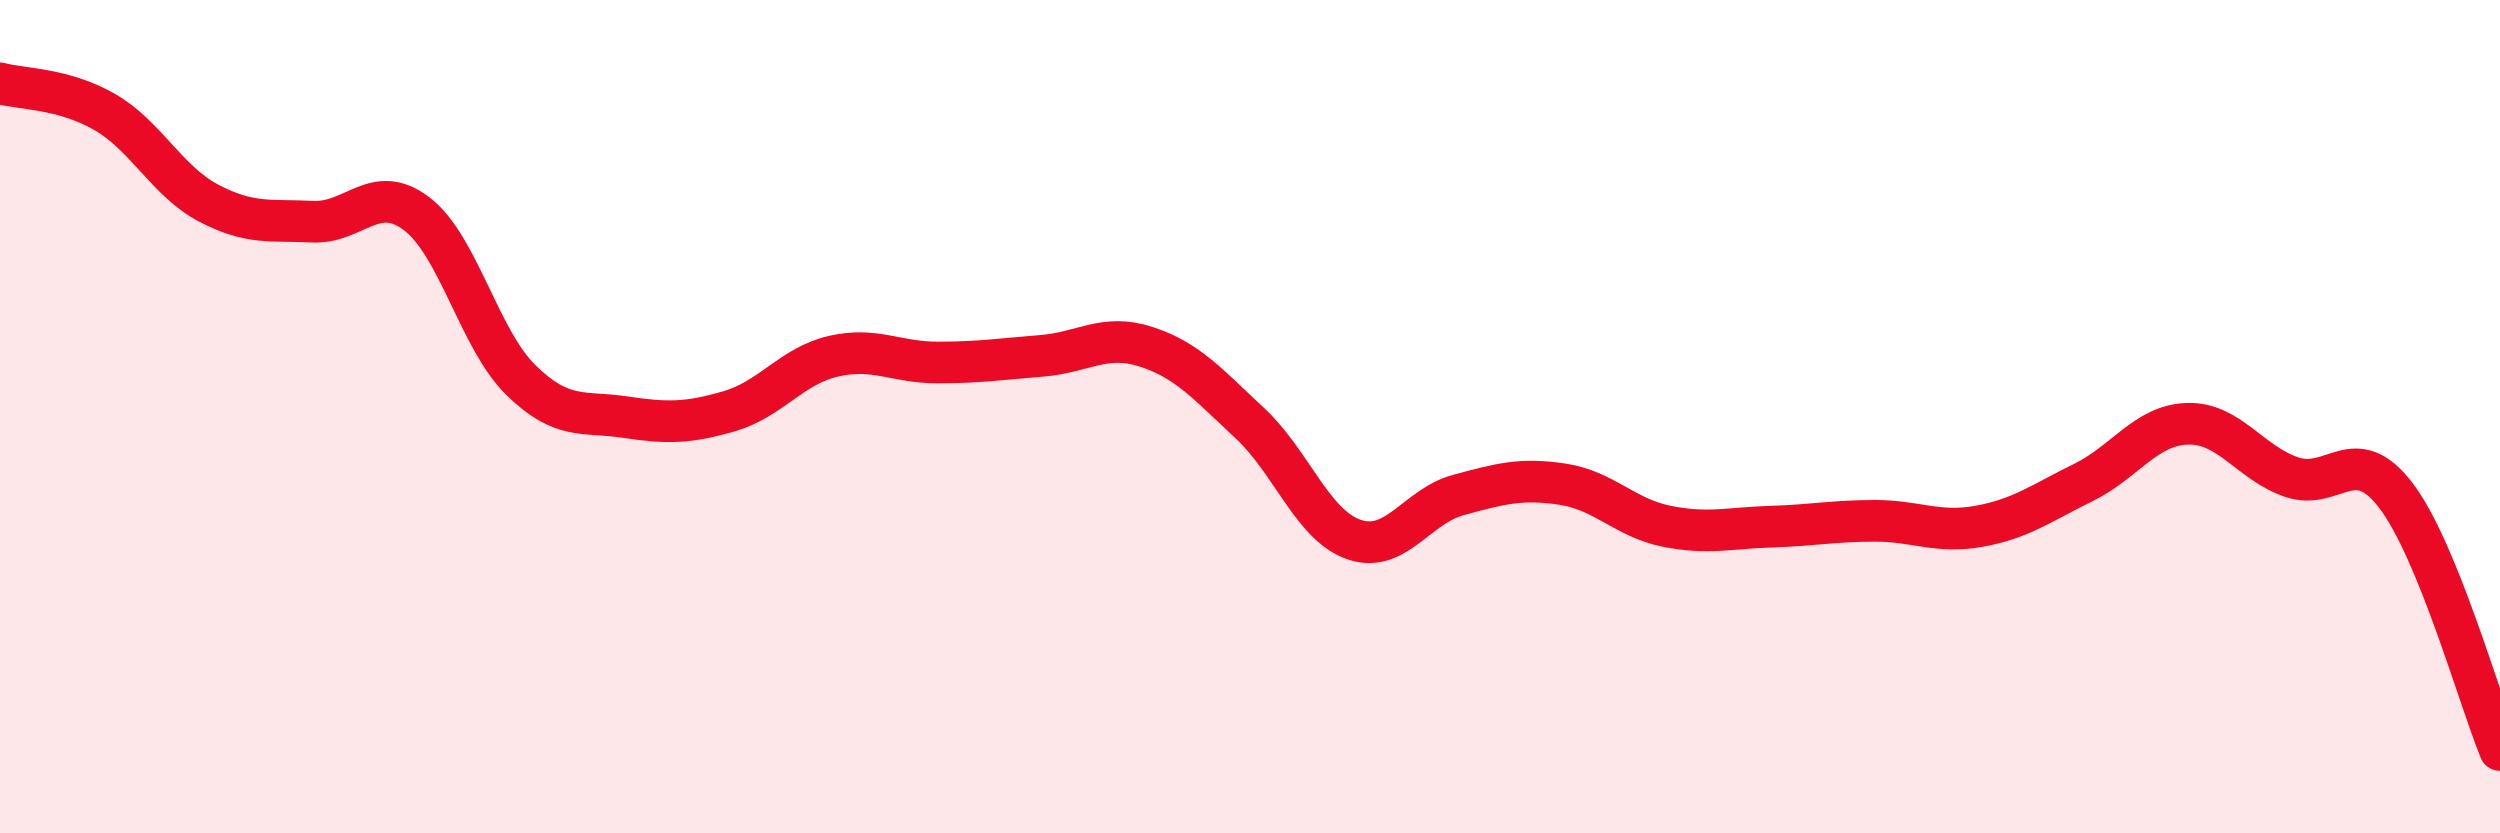
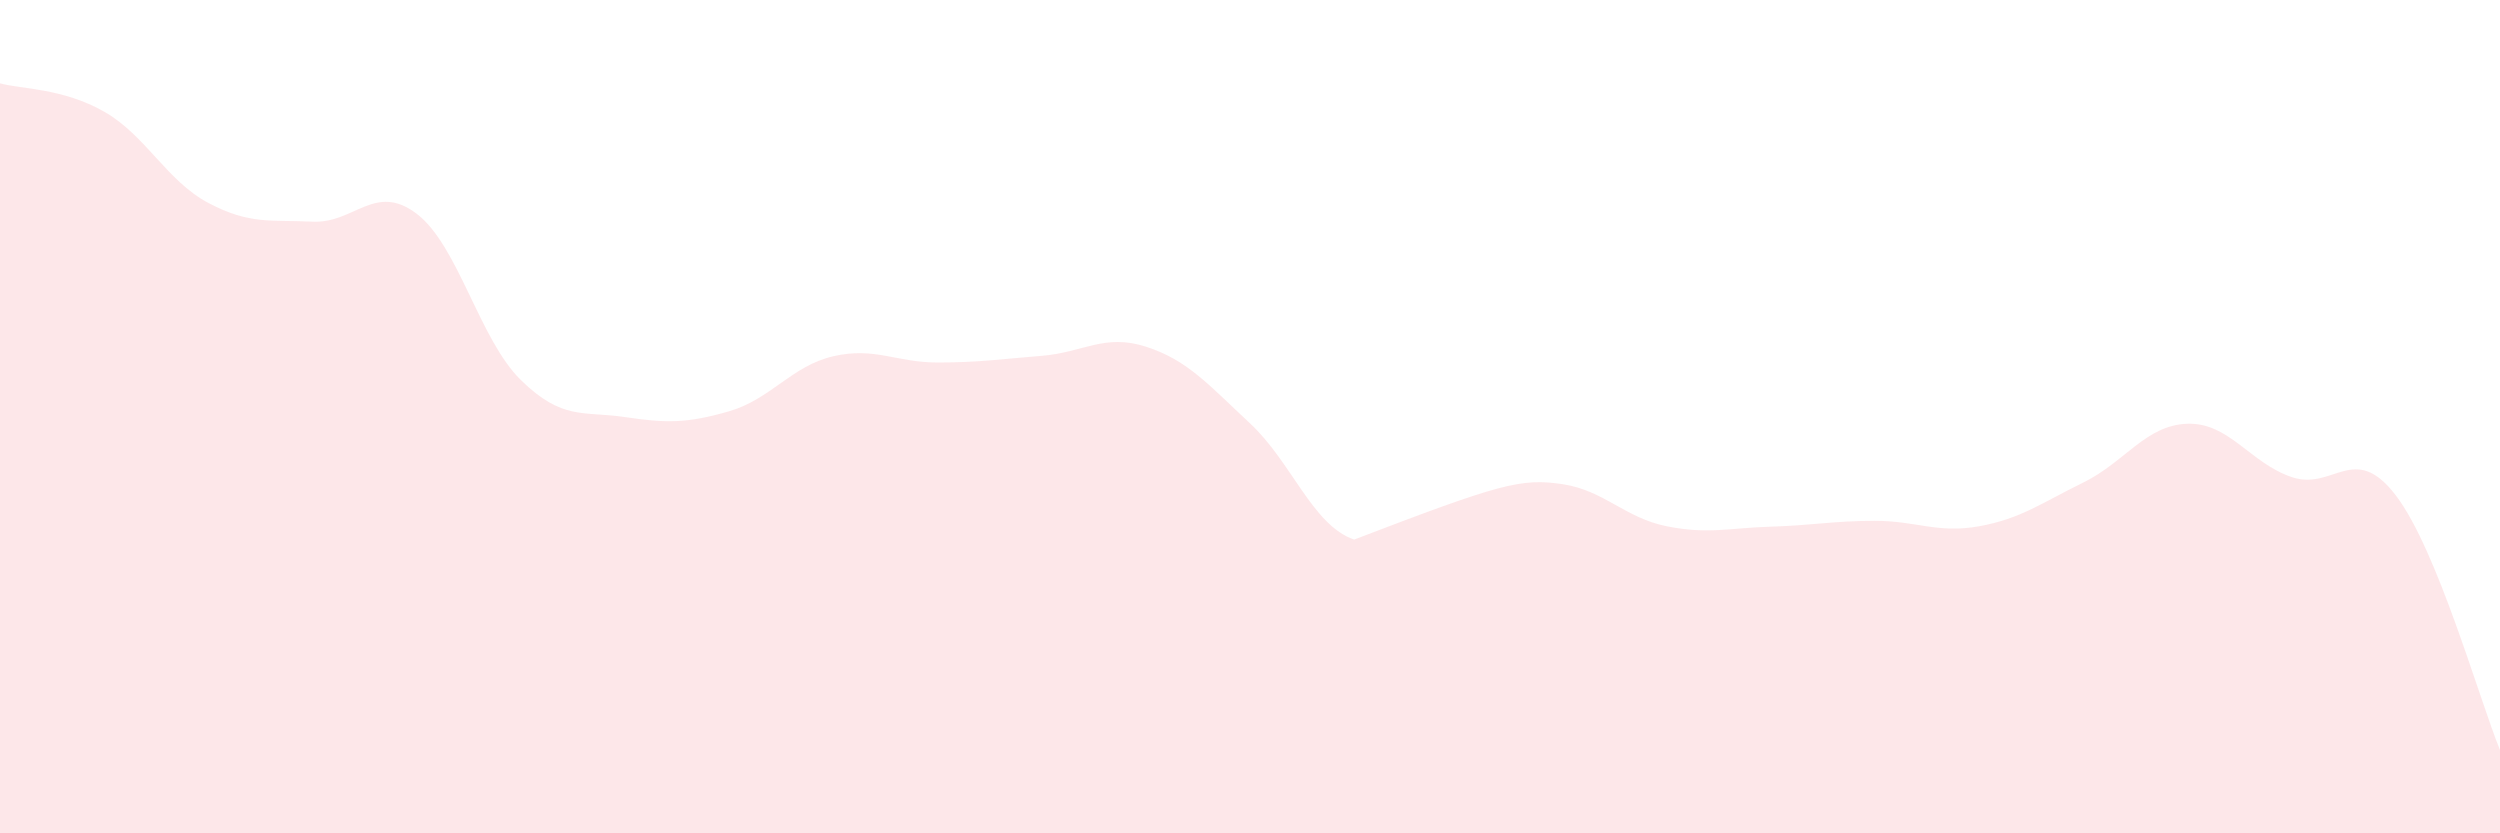
<svg xmlns="http://www.w3.org/2000/svg" width="60" height="20" viewBox="0 0 60 20">
-   <path d="M 0,2 C 0.5,2.14 1.5,2.11 2.5,2.68 C 3.5,3.25 4,4.34 5,4.87 C 6,5.4 6.5,5.27 7.5,5.32 C 8.5,5.37 9,4.37 10,5.13 C 11,5.89 11.5,8.14 12.5,9.12 C 13.5,10.1 14,9.86 15,10.01 C 16,10.16 16.5,10.16 17.5,9.87 C 18.5,9.58 19,8.78 20,8.55 C 21,8.32 21.5,8.7 22.5,8.7 C 23.5,8.7 24,8.62 25,8.54 C 26,8.46 26.5,8 27.5,8.32 C 28.5,8.64 29,9.23 30,10.16 C 31,11.09 31.5,12.61 32.5,12.95 C 33.5,13.29 34,12.15 35,11.88 C 36,11.61 36.5,11.47 37.5,11.62 C 38.5,11.77 39,12.43 40,12.63 C 41,12.83 41.5,12.67 42.5,12.64 C 43.5,12.61 44,12.5 45,12.5 C 46,12.5 46.5,12.81 47.5,12.63 C 48.5,12.45 49,12.07 50,11.58 C 51,11.09 51.5,10.2 52.5,10.17 C 53.5,10.14 54,11.11 55,11.45 C 56,11.79 56.5,10.58 57.5,11.89 C 58.5,13.2 59.5,16.78 60,18L60 20L0 20Z" fill="#EB0A25" opacity="0.1" stroke-linecap="round" stroke-linejoin="round" />
-   <path d="M 0,2 C 0.5,2.14 1.5,2.11 2.5,2.68 C 3.5,3.25 4,4.34 5,4.87 C 6,5.4 6.5,5.27 7.5,5.32 C 8.5,5.37 9,4.37 10,5.13 C 11,5.89 11.5,8.14 12.5,9.12 C 13.5,10.1 14,9.86 15,10.01 C 16,10.16 16.5,10.16 17.5,9.87 C 18.5,9.58 19,8.78 20,8.55 C 21,8.32 21.5,8.7 22.5,8.7 C 23.5,8.7 24,8.62 25,8.54 C 26,8.46 26.5,8 27.5,8.32 C 28.5,8.64 29,9.23 30,10.16 C 31,11.09 31.5,12.61 32.5,12.95 C 33.5,13.29 34,12.15 35,11.88 C 36,11.61 36.5,11.47 37.5,11.62 C 38.5,11.77 39,12.43 40,12.63 C 41,12.83 41.5,12.67 42.5,12.64 C 43.5,12.61 44,12.5 45,12.5 C 46,12.5 46.5,12.81 47.5,12.63 C 48.5,12.45 49,12.07 50,11.58 C 51,11.09 51.5,10.2 52.5,10.17 C 53.5,10.14 54,11.11 55,11.45 C 56,11.79 56.5,10.58 57.5,11.89 C 58.5,13.2 59.5,16.78 60,18" stroke="#EB0A25" stroke-width="1" fill="none" stroke-linecap="round" stroke-linejoin="round" />
+   <path d="M 0,2 C 0.5,2.14 1.5,2.11 2.5,2.68 C 3.5,3.25 4,4.34 5,4.87 C 6,5.4 6.5,5.27 7.5,5.32 C 8.5,5.37 9,4.37 10,5.13 C 11,5.89 11.5,8.14 12.5,9.12 C 13.5,10.1 14,9.86 15,10.01 C 16,10.16 16.5,10.16 17.5,9.87 C 18.5,9.58 19,8.78 20,8.55 C 21,8.32 21.5,8.7 22.5,8.7 C 23.5,8.7 24,8.62 25,8.54 C 26,8.46 26.5,8 27.5,8.32 C 28.5,8.64 29,9.23 30,10.16 C 31,11.09 31.5,12.61 32.5,12.95 C 36,11.61 36.5,11.47 37.5,11.62 C 38.5,11.77 39,12.43 40,12.63 C 41,12.83 41.5,12.67 42.5,12.64 C 43.5,12.61 44,12.5 45,12.5 C 46,12.5 46.5,12.81 47.5,12.63 C 48.5,12.45 49,12.07 50,11.58 C 51,11.09 51.5,10.2 52.5,10.17 C 53.5,10.14 54,11.11 55,11.45 C 56,11.79 56.5,10.58 57.5,11.89 C 58.5,13.2 59.5,16.78 60,18L60 20L0 20Z" fill="#EB0A25" opacity="0.1" stroke-linecap="round" stroke-linejoin="round" />
</svg>